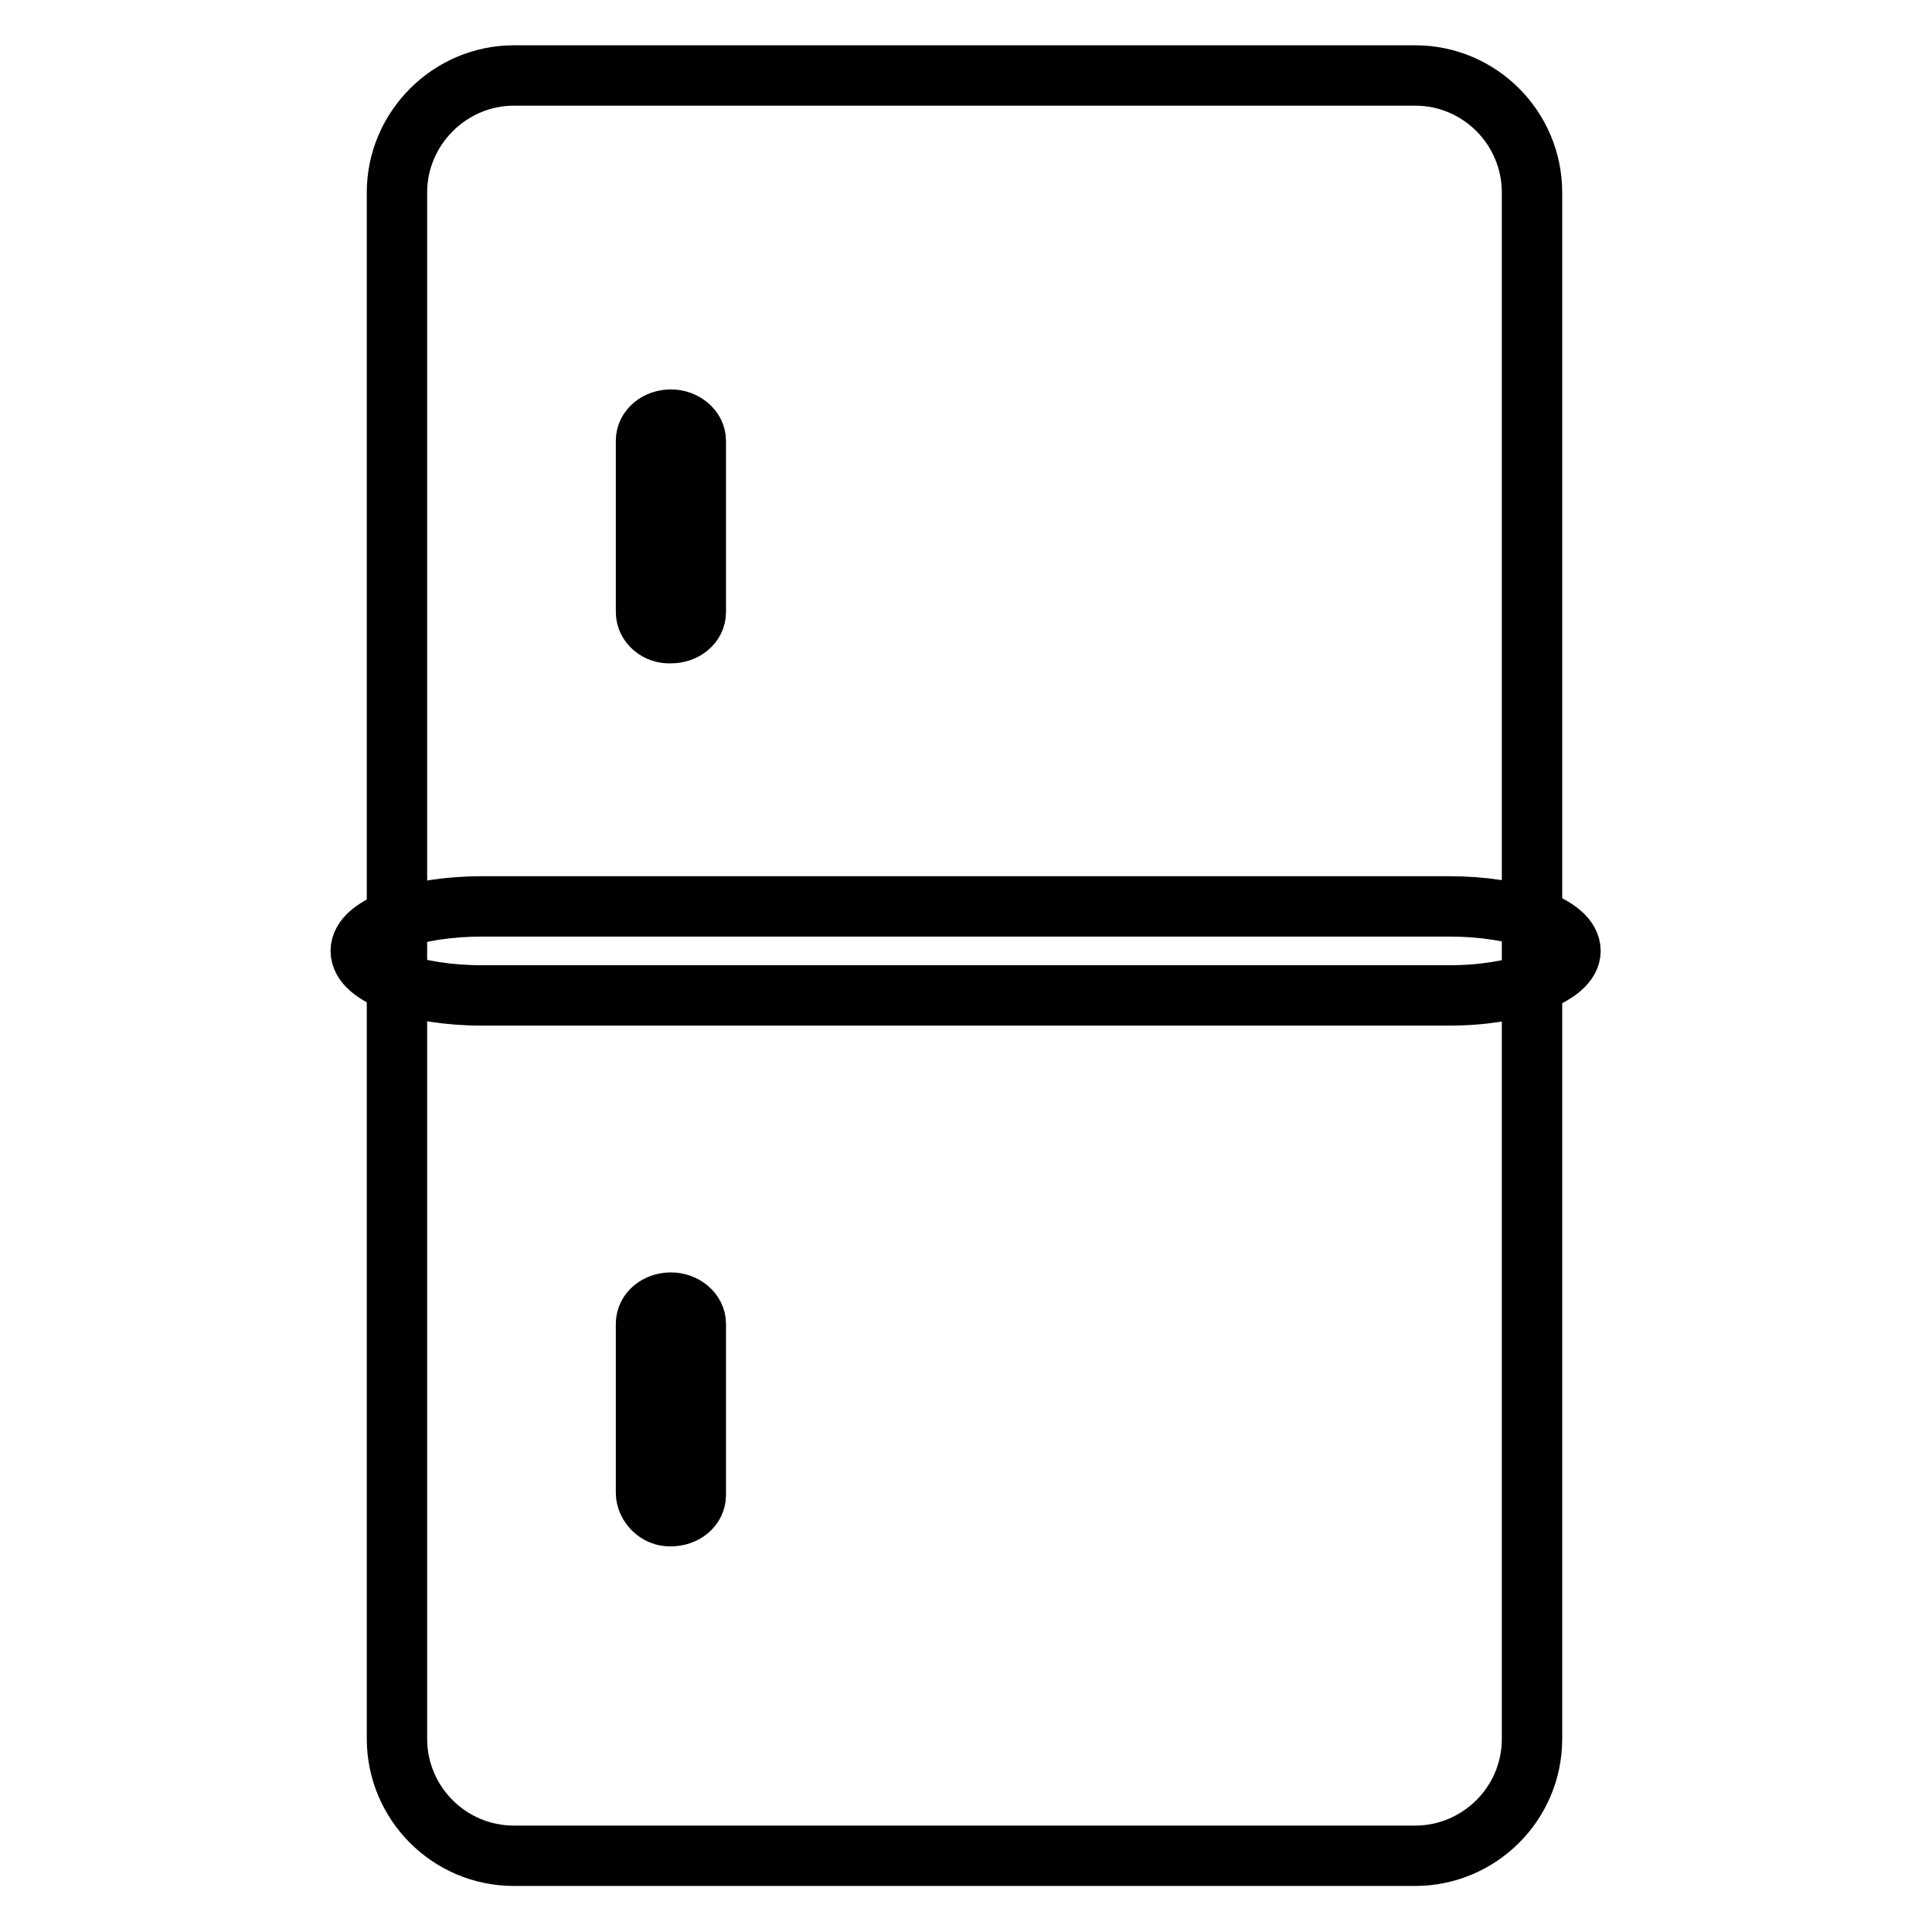
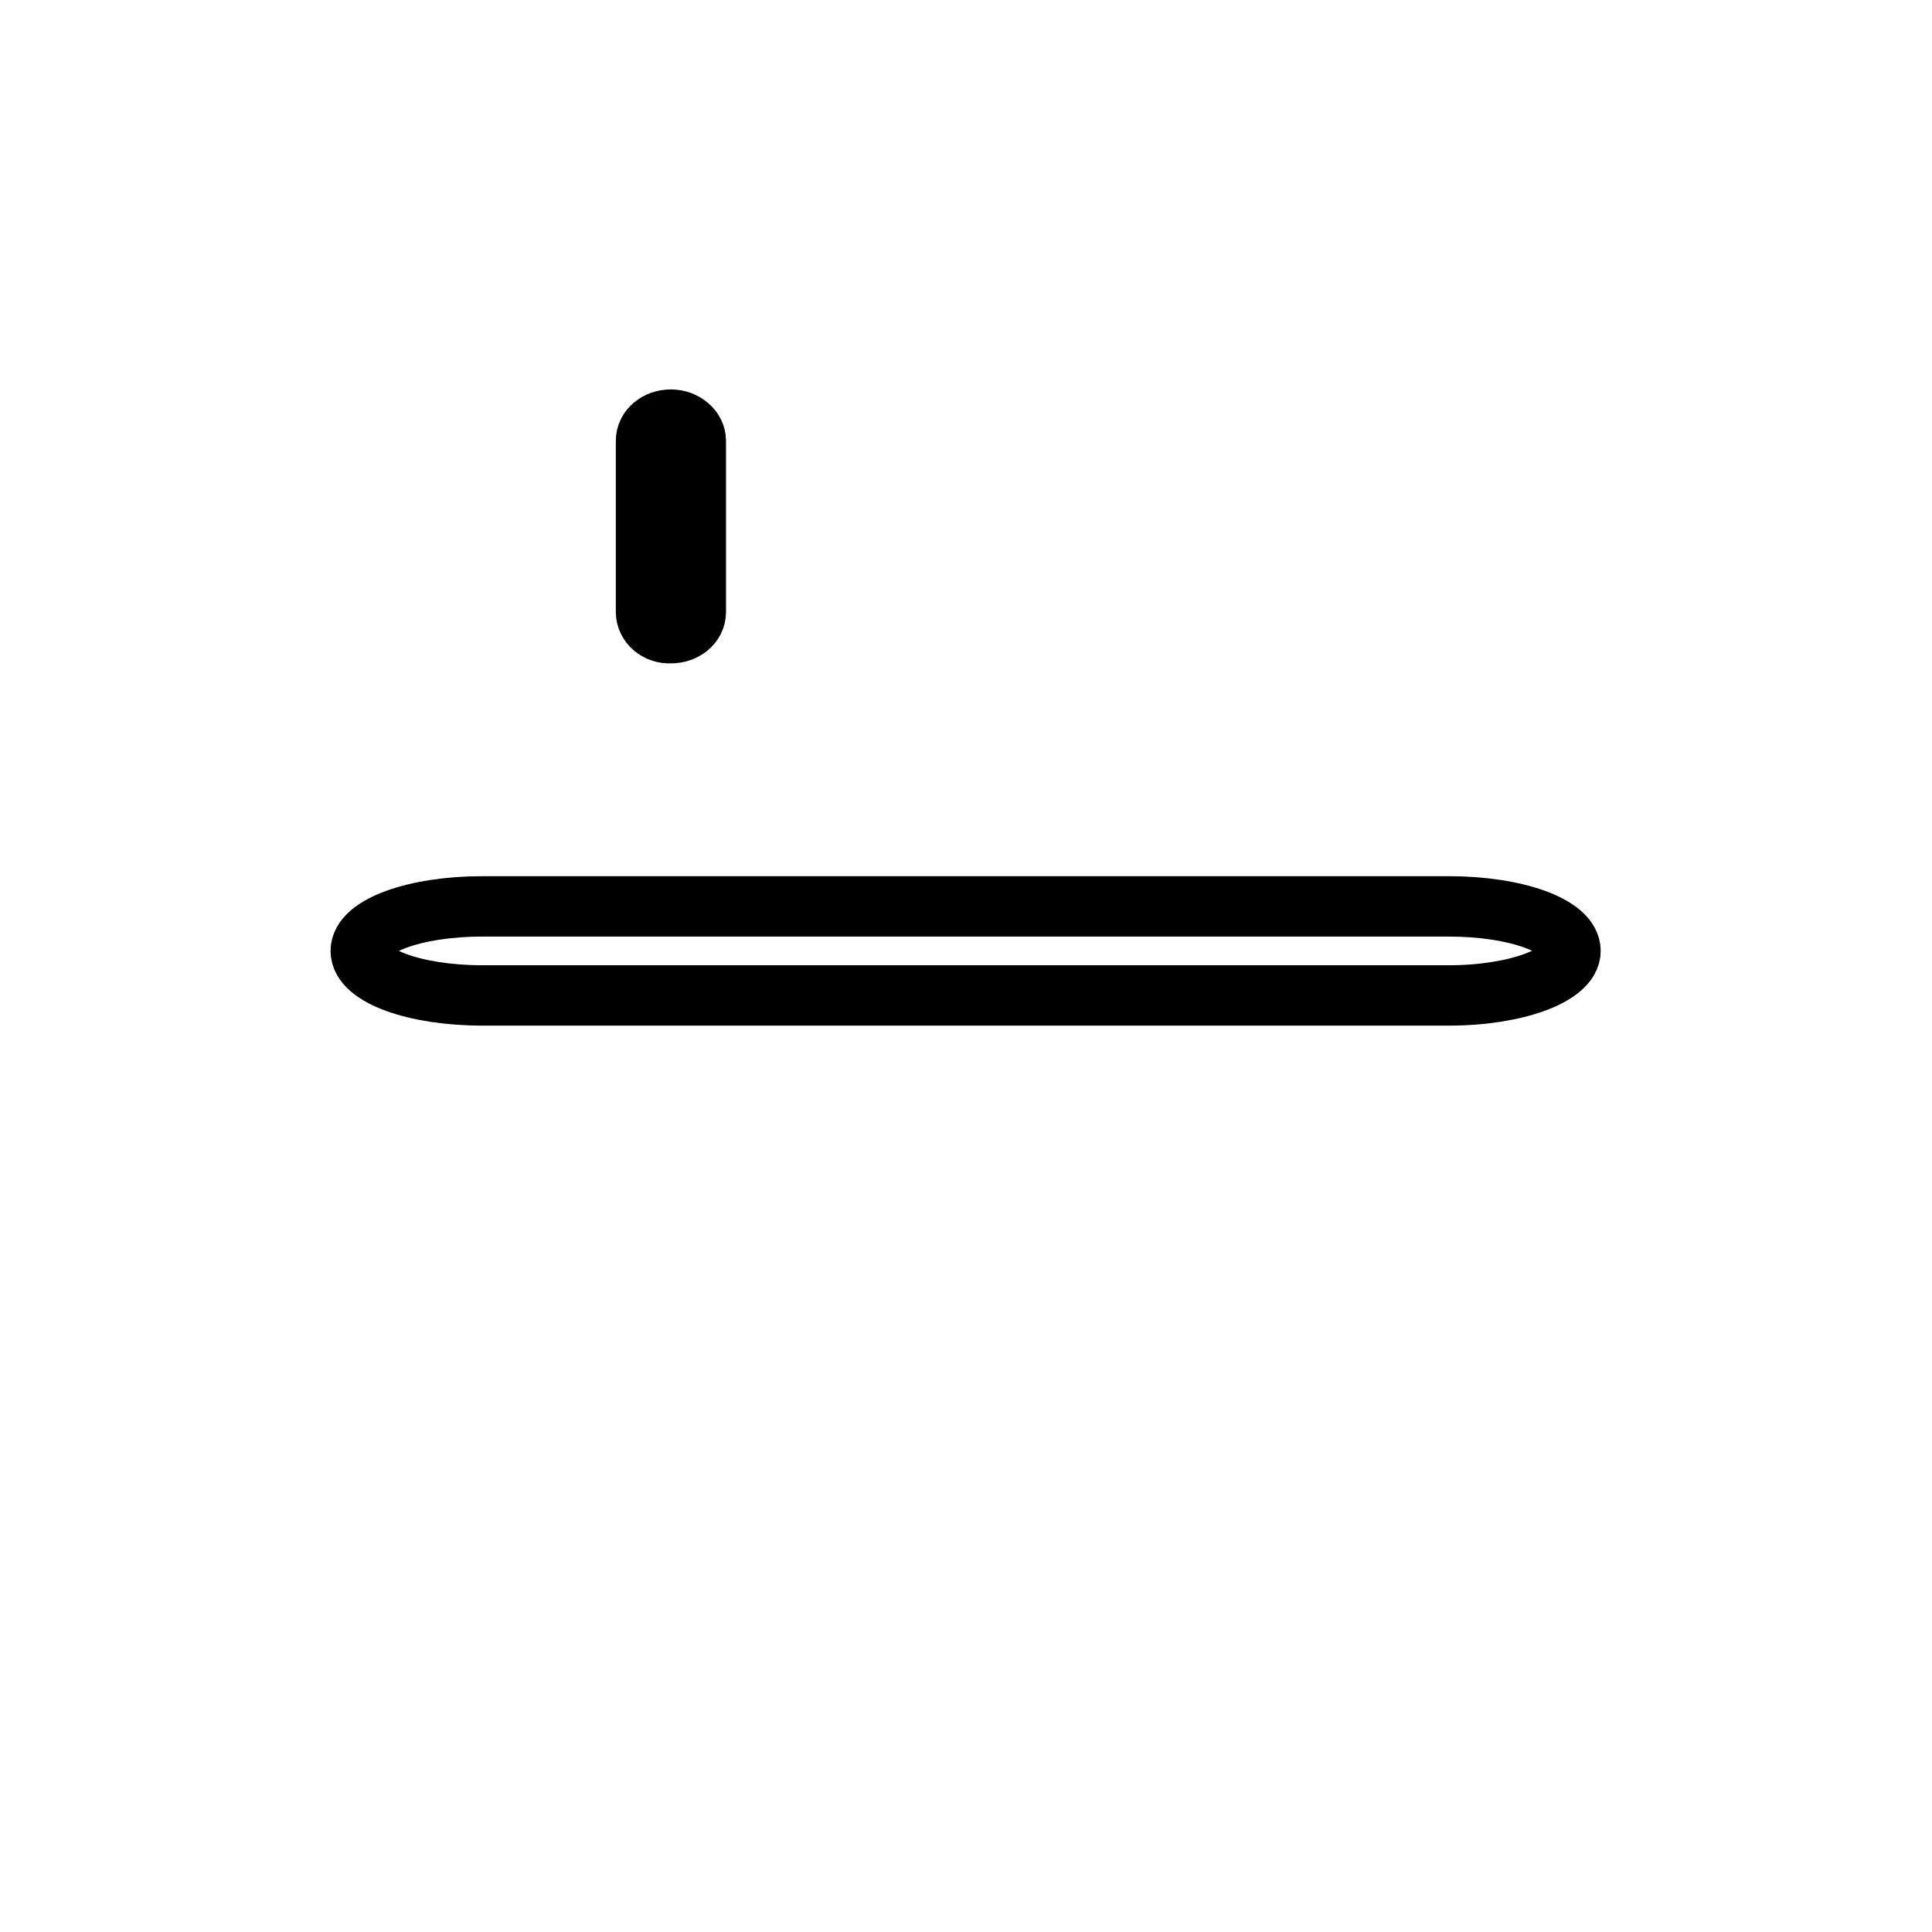
<svg xmlns="http://www.w3.org/2000/svg" version="1.1" x="0px" y="0px" viewBox="0 0 256 256" enable-background="new 0 0 256 256" xml:space="preserve">
  <g>
    <g>
      <path stroke-width="8" fill-opacity="0" stroke="#000000" d="M63.9,120.1h128.1c8.9,0,16.1,2.6,16.1,5.9l0,0c0,3.2-7.2,5.9-16.1,5.9H63.9c-8.9,0-16.1-2.6-16.1-5.9l0,0C47.8,122.7,55,120.1,63.9,120.1z" />
-       <path stroke-width="8" fill-opacity="0" stroke="#000000" d="M68.1,10h119.4c8.6,0,15.5,7,15.5,15.5v204.9c0,8.6-7,15.5-15.5,15.5H68.1c-8.6,0-15.5-7-15.5-15.5V25.5C52.6,17,59.6,10,68.1,10z" />
      <path stroke-width="8" fill-opacity="0" stroke="#000000" d="M85.6,81.1V58.4c0-1.6,1.5-2.8,3.3-2.8c1.8,0,3.3,1.3,3.3,2.8v22.7c0,1.6-1.5,2.8-3.3,2.8C87.1,84,85.6,82.7,85.6,81.1L85.6,81.1z" />
-       <path stroke-width="8" fill-opacity="0" stroke="#000000" d="M85.6,197.8v-22.4c0-1.6,1.5-2.8,3.3-2.8c1.8,0,3.3,1.3,3.3,2.8v22.7c0,1.6-1.5,2.8-3.3,2.8C87.1,201,85.6,199.4,85.6,197.8L85.6,197.8z" />
    </g>
  </g>
</svg>